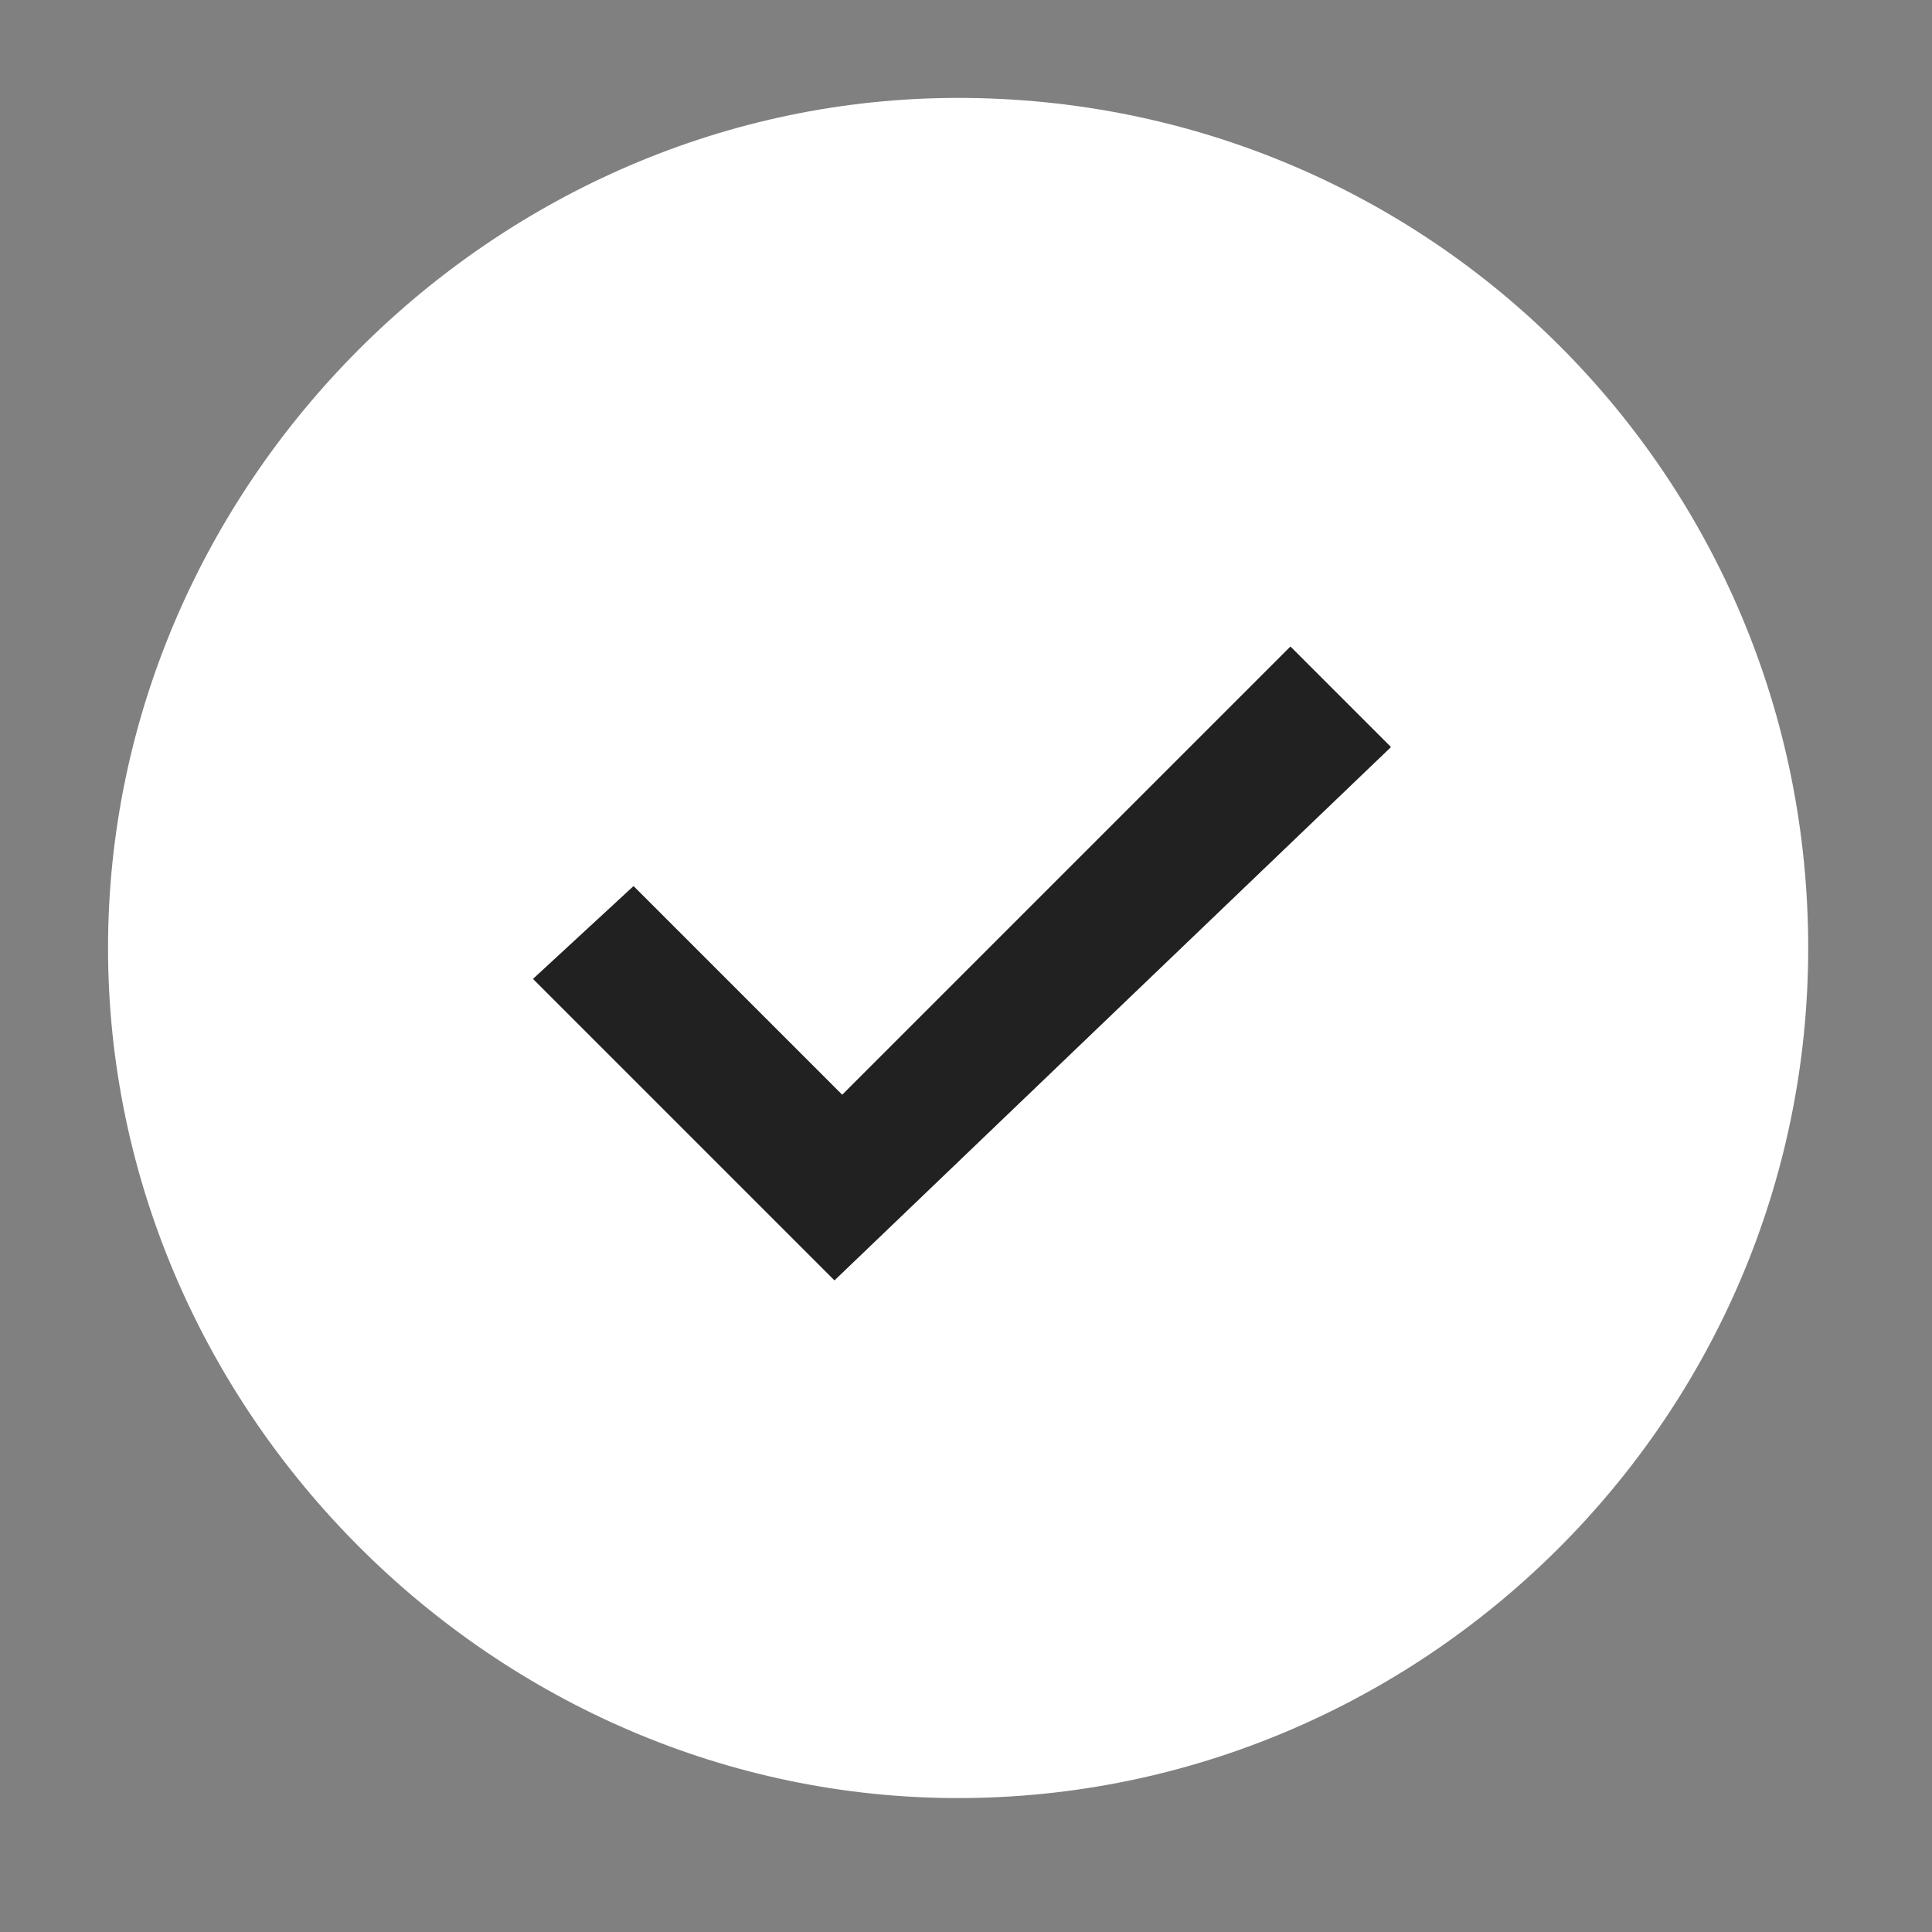
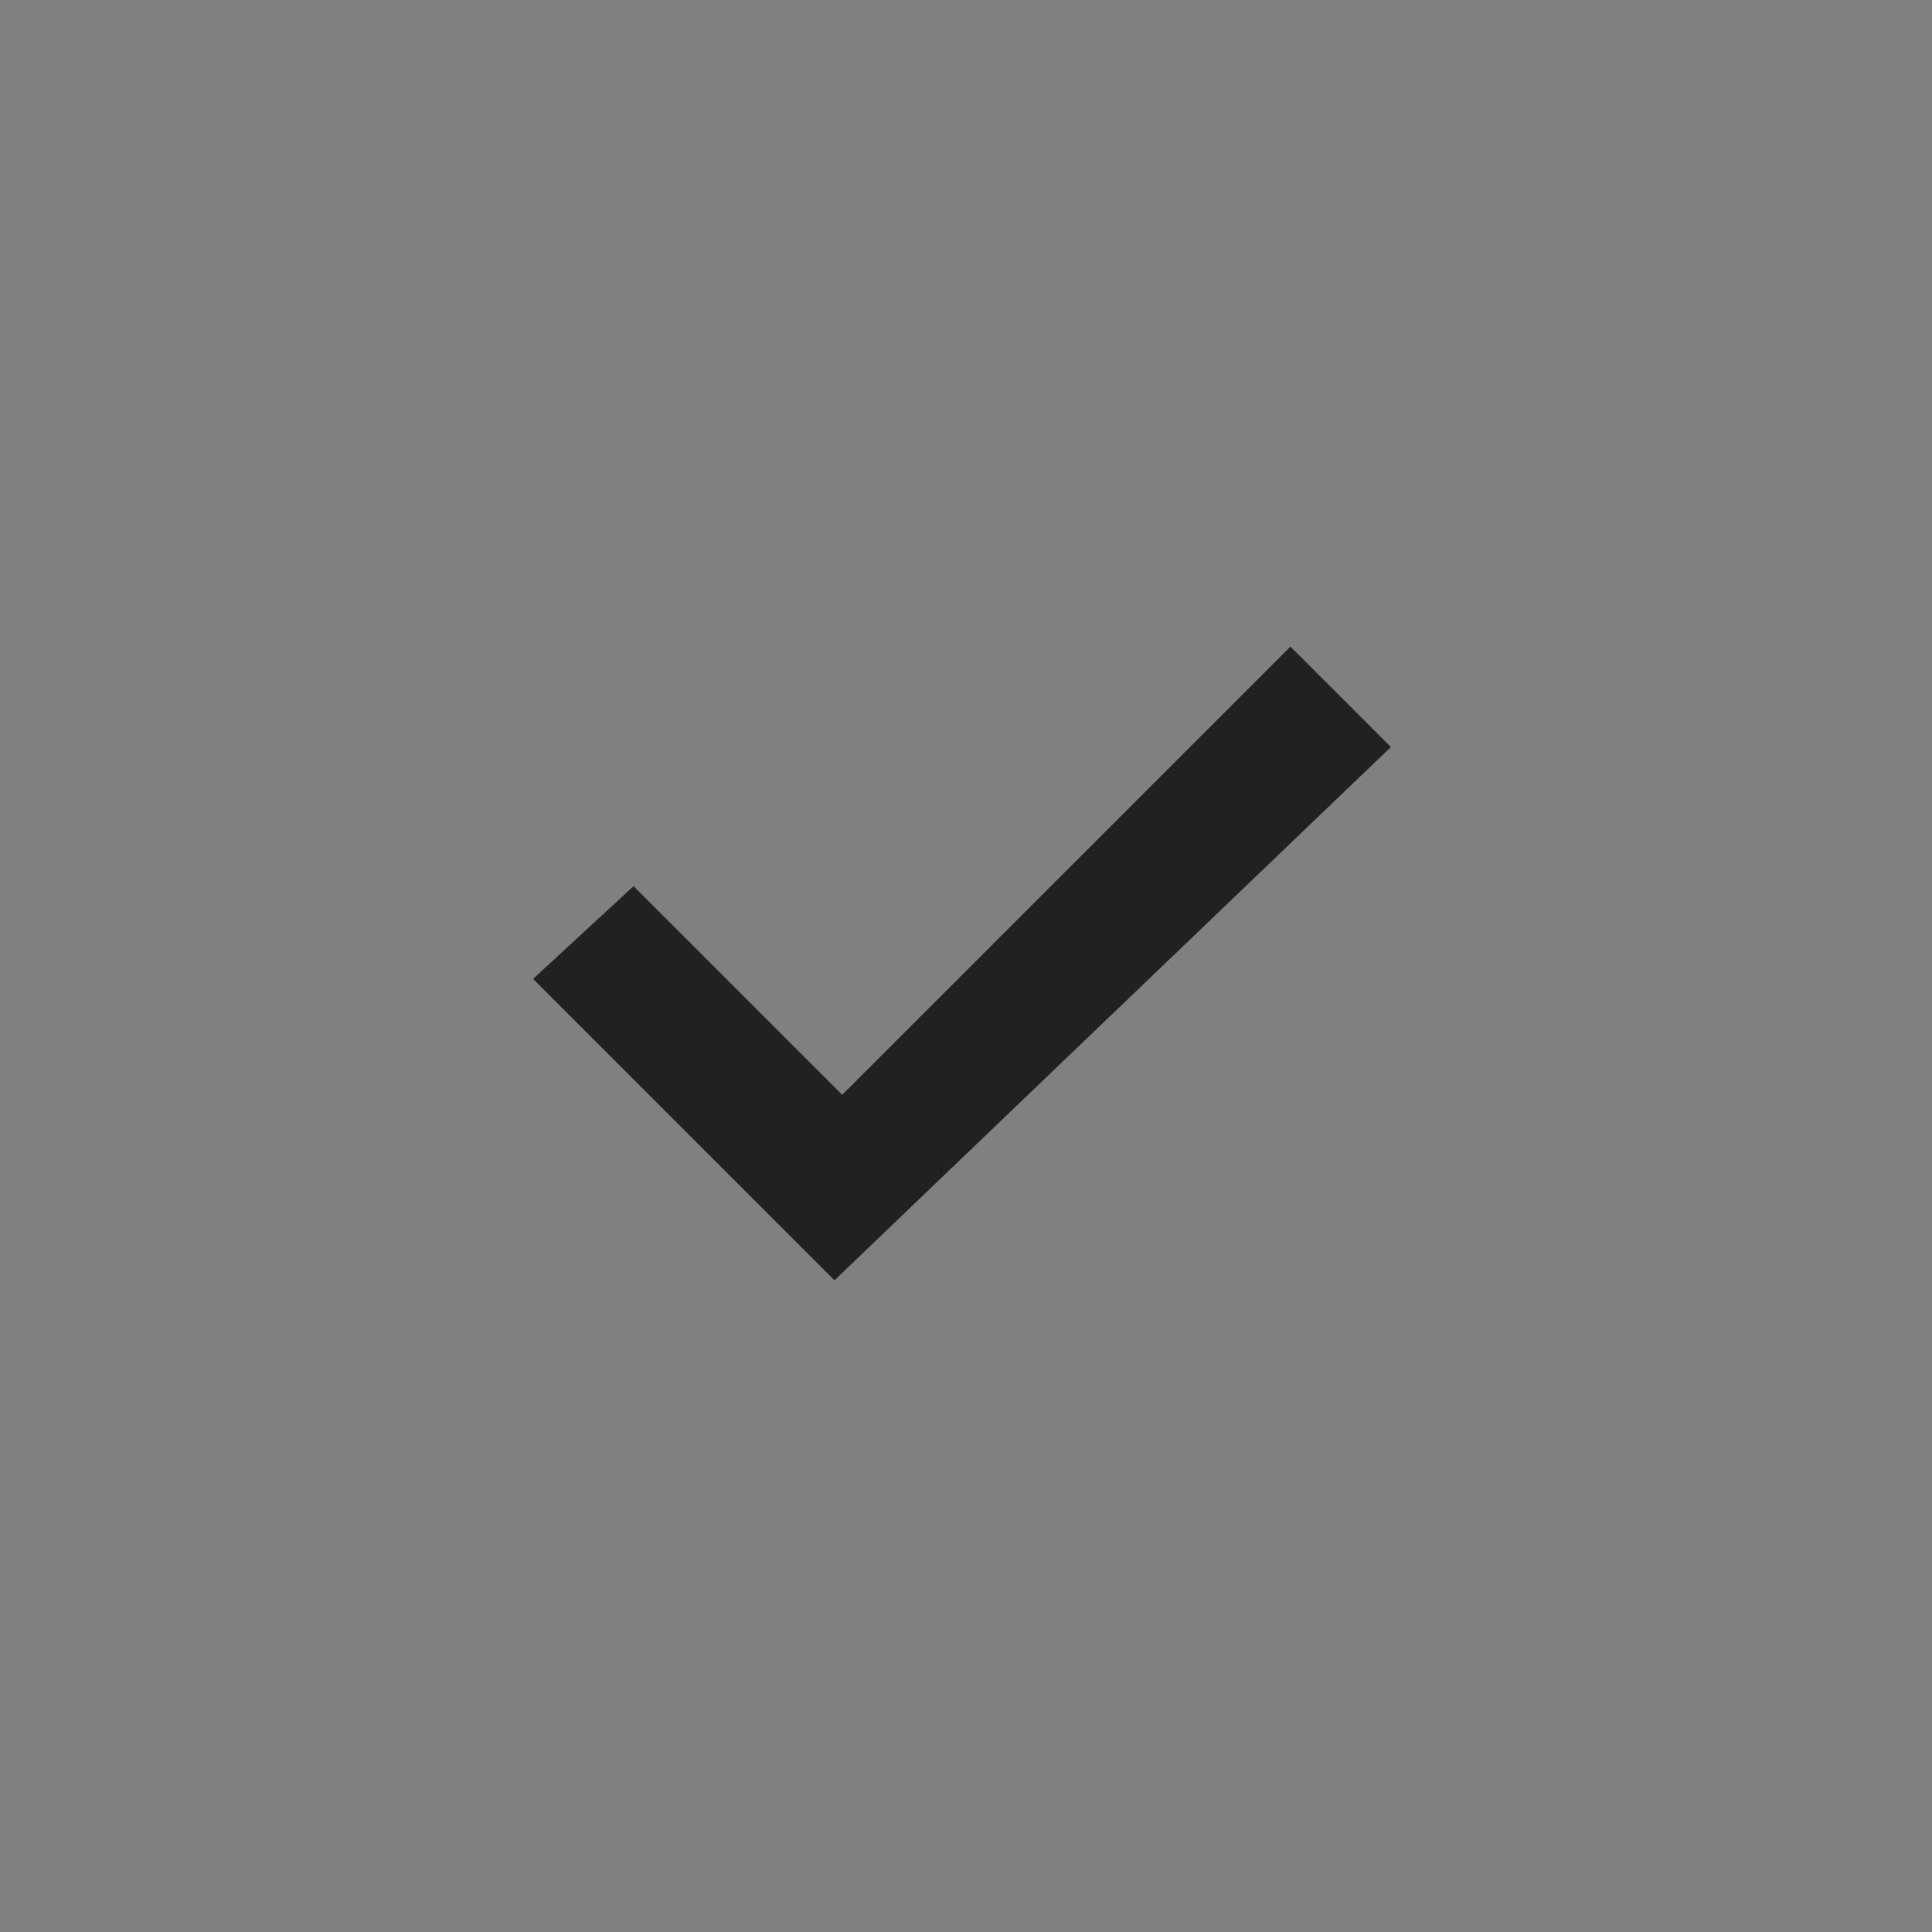
<svg xmlns="http://www.w3.org/2000/svg" width="25" height="25" viewBox="0 0 25 25" fill="none">
  <rect x="0" y="0" width="25" height="25" fill="#808080" stroke="none" />
-   <path fill-rule="evenodd" clip-rule="evenodd" d="M12.398 1.267C6.398 1.267 1.398 6.267 1.398 12.267C1.398 18.267 6.398 23.267 12.398 23.267C18.398 23.267 23.398 18.367 23.398 12.267C23.398 6.167 18.498 1.267 12.398 1.267ZM10.798 16.567L6.898 12.667L8.198 11.467L10.898 14.167L16.698 8.367L17.998 9.667L10.798 16.567Z" fill="white" />
  <path fill-rule="evenodd" clip-rule="evenodd" d="M10.798 16.567L6.898 12.667L8.198 11.467L10.898 14.167L16.698 8.367L17.998 9.667L10.798 16.567Z" fill="#212121" />
</svg>